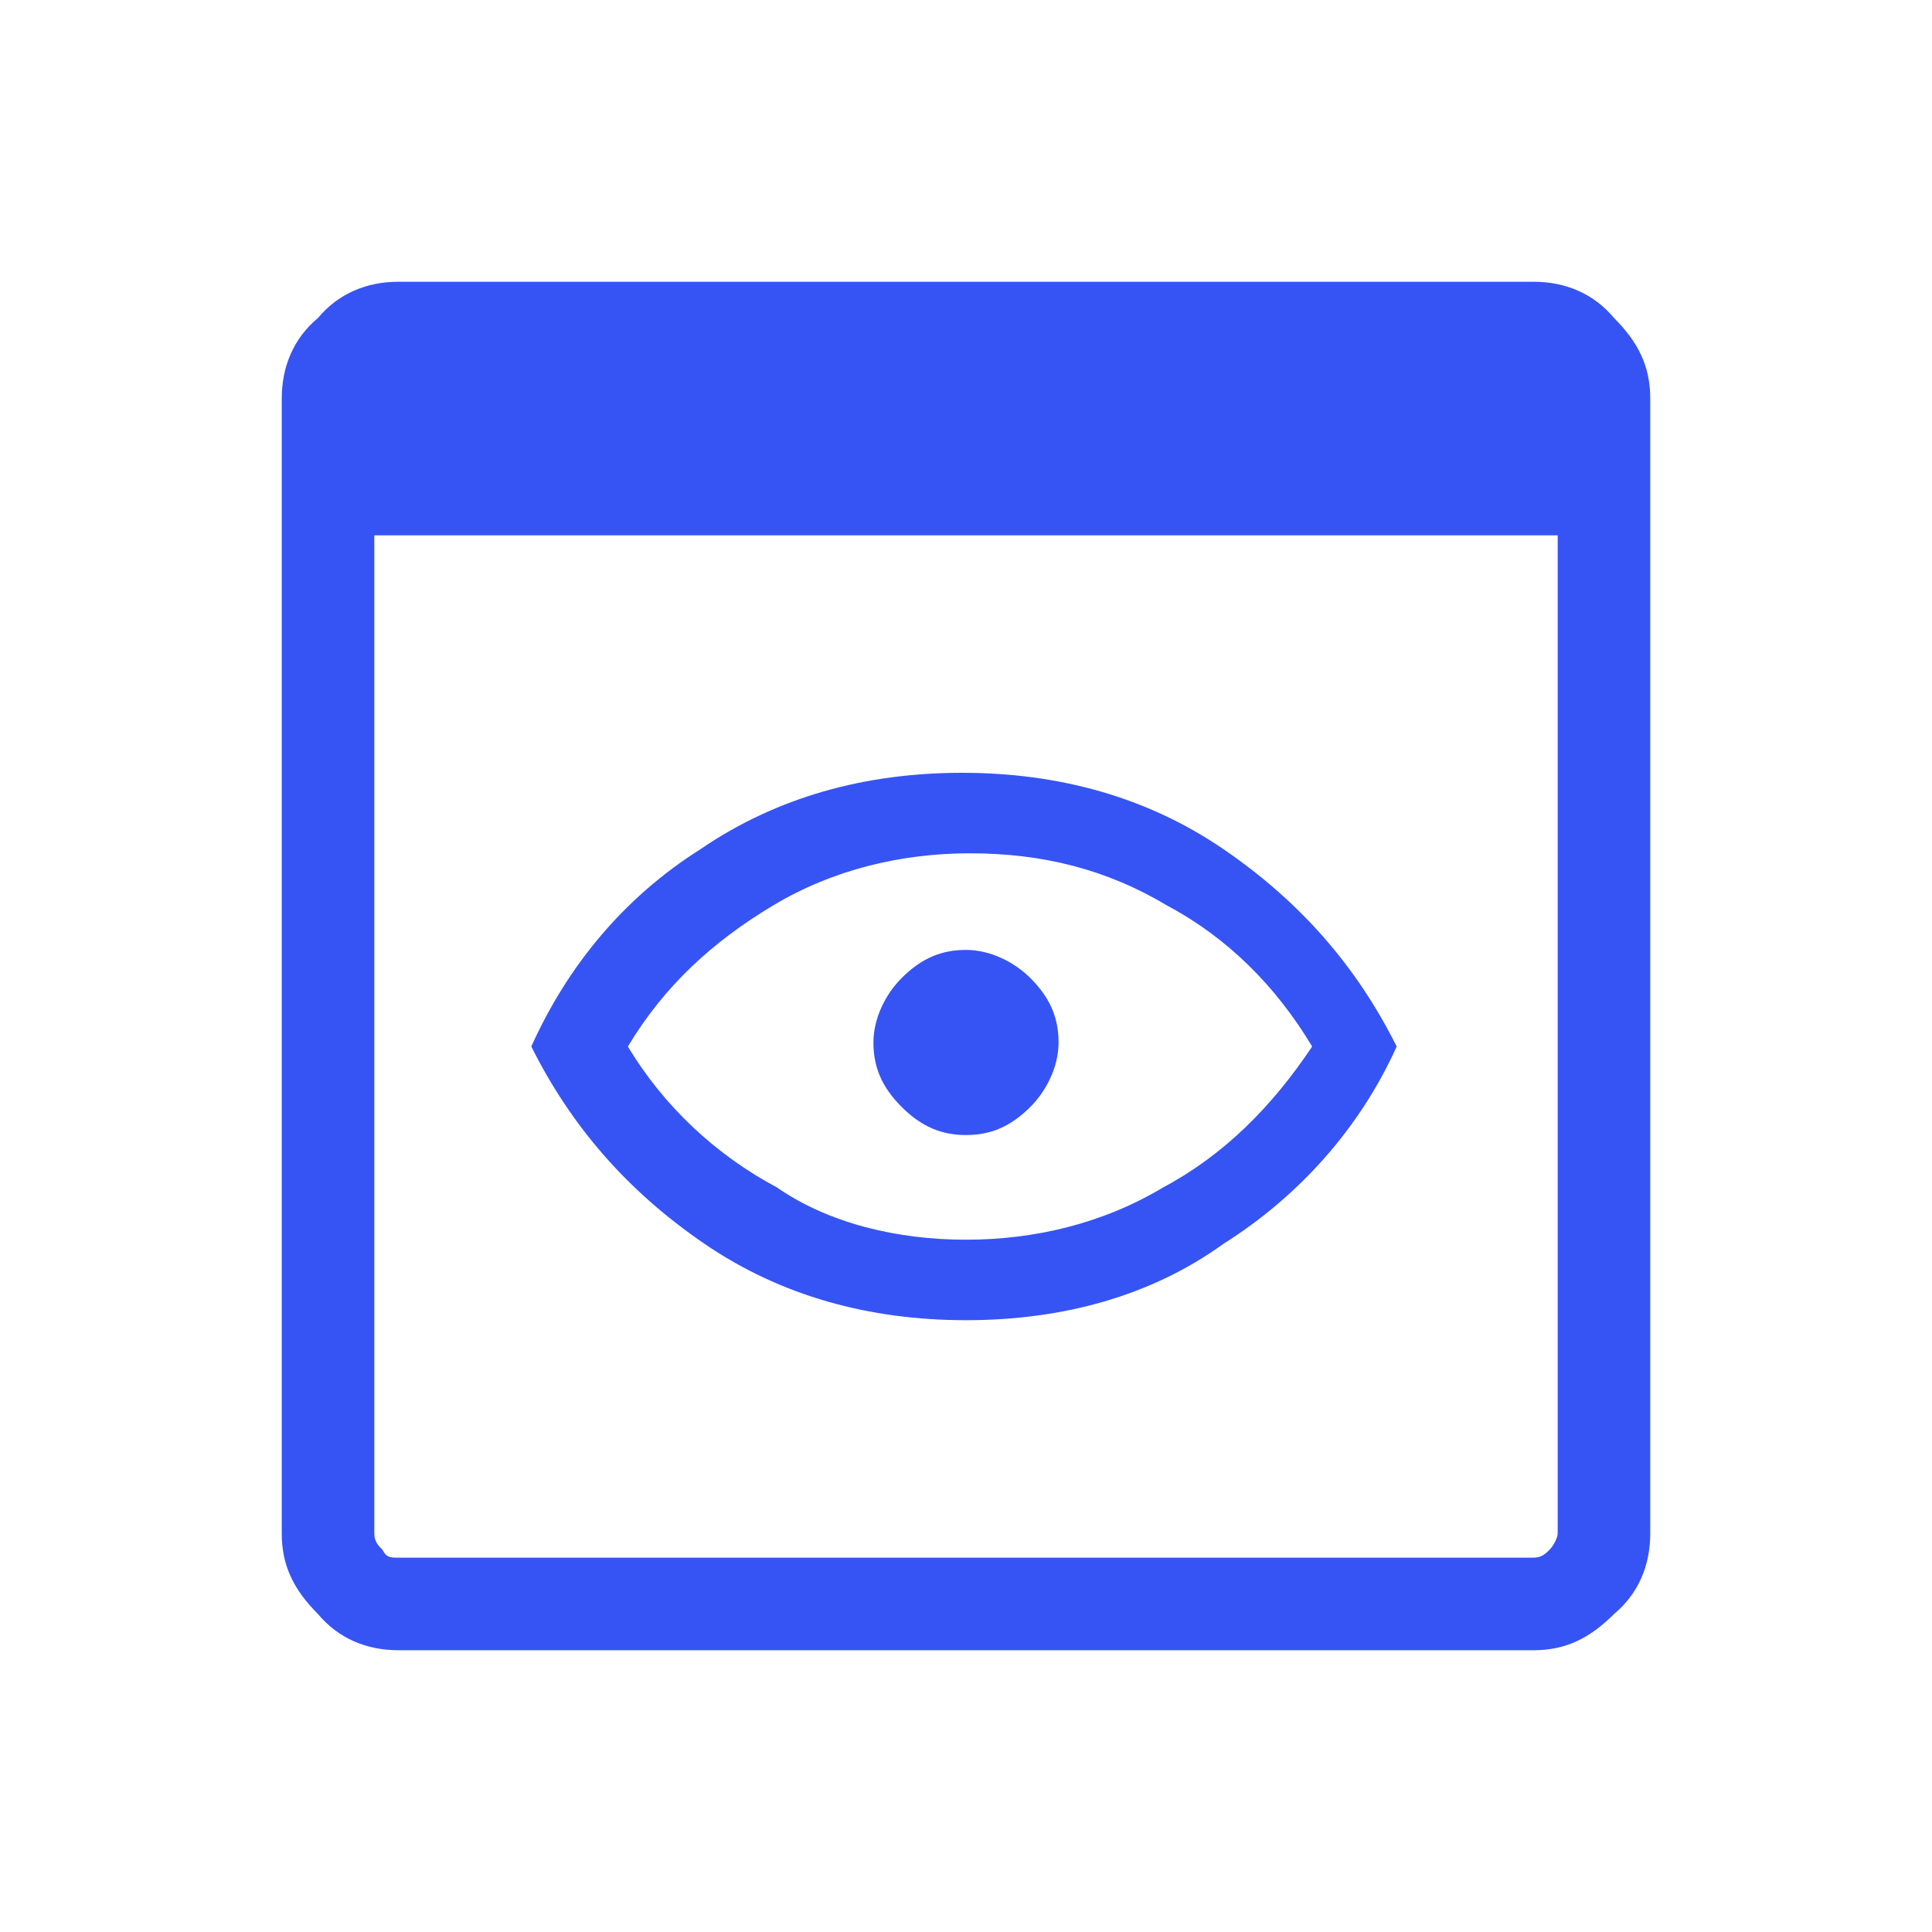
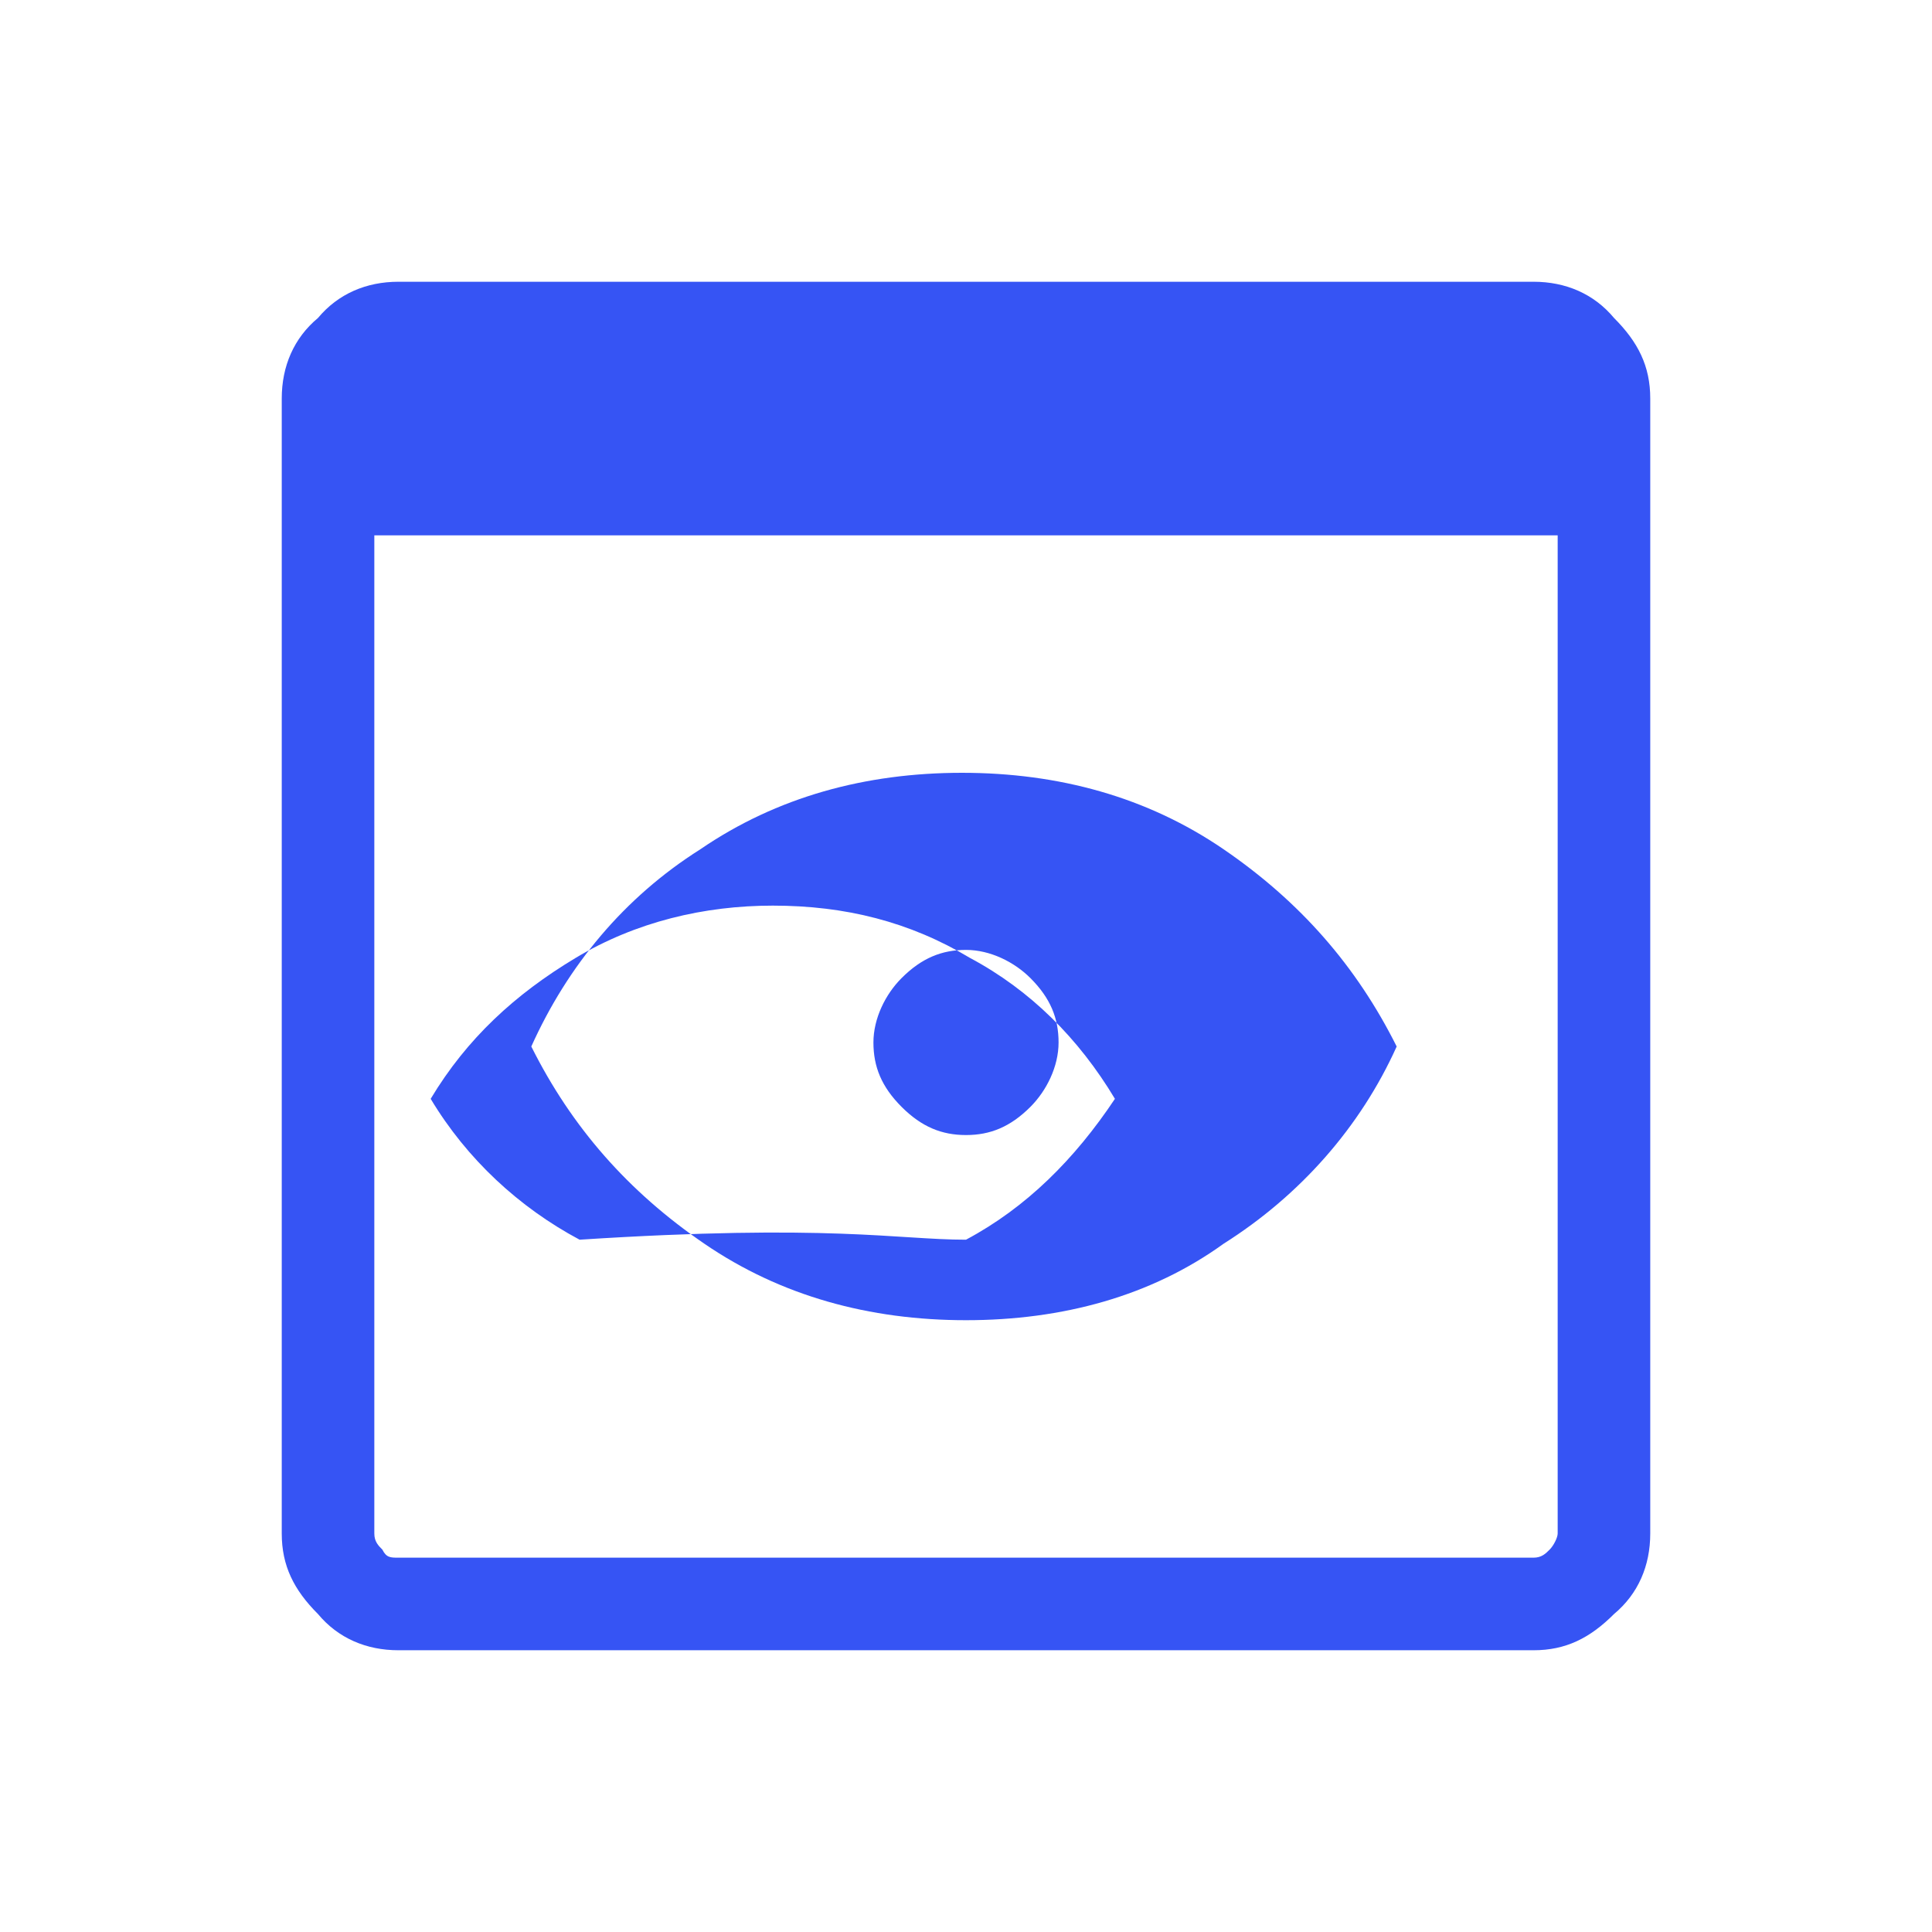
<svg xmlns="http://www.w3.org/2000/svg" version="1.1" id="Layer_1" x="0px" y="0px" viewBox="0 0 48 48" style="enable-background:new 0 0 48 48;" xml:space="preserve">
  <style type="text/css">
	.st0{fill:#3654F4;}
</style>
-   <path class="st0" d="M9.9,41c-0.8,0-1.5-0.3-2-0.9c-0.6-0.6-0.9-1.2-0.9-2V9.9c0-0.8,0.3-1.5,0.9-2C8.4,7.3,9.1,7,9.9,7h28.2  c0.8,0,1.5,0.3,2,0.9c0.6,0.6,0.9,1.2,0.9,2v28.2c0,0.8-0.3,1.5-0.9,2c-0.6,0.6-1.2,0.9-2,0.9C38.1,41,9.9,41,9.9,41z M9.9,38.7  h28.2c0.2,0,0.3-0.1,0.4-0.2c0.1-0.1,0.2-0.3,0.2-0.4V13.3H9.3v24.8c0,0.2,0.1,0.3,0.2,0.4C9.6,38.7,9.7,38.7,9.9,38.7z M24,32.8  c-2.4,0-4.6-0.6-6.5-1.9c-1.9-1.3-3.3-2.9-4.3-4.9c0.9-2,2.3-3.7,4.2-4.9c1.9-1.3,4.1-1.9,6.5-1.9s4.6,0.6,6.5,1.9  c1.9,1.3,3.3,2.9,4.3,4.9c-0.9,2-2.4,3.7-4.3,4.9C28.6,32.2,26.4,32.8,24,32.8z M24,30.8c1.7,0,3.4-0.4,4.9-1.3  c1.5-0.8,2.7-2,3.7-3.5c-0.9-1.5-2.1-2.7-3.6-3.5c-1.5-0.9-3.1-1.3-4.9-1.3c-1.7,0-3.4,0.4-4.9,1.3c-1.5,0.9-2.7,2-3.6,3.5  c0.9,1.5,2.2,2.7,3.7,3.5C20.6,30.4,22.3,30.8,24,30.8z M24,28.2c0.6,0,1.1-0.2,1.6-0.7c0.4-0.4,0.7-1,0.7-1.6s-0.2-1.1-0.7-1.6  c-0.4-0.4-1-0.7-1.6-0.7c-0.6,0-1.1,0.2-1.6,0.7c-0.4,0.4-0.7,1-0.7,1.6c0,0.6,0.2,1.1,0.7,1.6C22.9,28,23.4,28.2,24,28.2z" />
+   <path class="st0" d="M9.9,41c-0.8,0-1.5-0.3-2-0.9c-0.6-0.6-0.9-1.2-0.9-2V9.9c0-0.8,0.3-1.5,0.9-2C8.4,7.3,9.1,7,9.9,7h28.2  c0.8,0,1.5,0.3,2,0.9c0.6,0.6,0.9,1.2,0.9,2v28.2c0,0.8-0.3,1.5-0.9,2c-0.6,0.6-1.2,0.9-2,0.9C38.1,41,9.9,41,9.9,41z M9.9,38.7  h28.2c0.2,0,0.3-0.1,0.4-0.2c0.1-0.1,0.2-0.3,0.2-0.4V13.3H9.3v24.8c0,0.2,0.1,0.3,0.2,0.4C9.6,38.7,9.7,38.7,9.9,38.7z M24,32.8  c-2.4,0-4.6-0.6-6.5-1.9c-1.9-1.3-3.3-2.9-4.3-4.9c0.9-2,2.3-3.7,4.2-4.9c1.9-1.3,4.1-1.9,6.5-1.9s4.6,0.6,6.5,1.9  c1.9,1.3,3.3,2.9,4.3,4.9c-0.9,2-2.4,3.7-4.3,4.9C28.6,32.2,26.4,32.8,24,32.8z M24,30.8c1.5-0.8,2.7-2,3.7-3.5c-0.9-1.5-2.1-2.7-3.6-3.5c-1.5-0.9-3.1-1.3-4.9-1.3c-1.7,0-3.4,0.4-4.9,1.3c-1.5,0.9-2.7,2-3.6,3.5  c0.9,1.5,2.2,2.7,3.7,3.5C20.6,30.4,22.3,30.8,24,30.8z M24,28.2c0.6,0,1.1-0.2,1.6-0.7c0.4-0.4,0.7-1,0.7-1.6s-0.2-1.1-0.7-1.6  c-0.4-0.4-1-0.7-1.6-0.7c-0.6,0-1.1,0.2-1.6,0.7c-0.4,0.4-0.7,1-0.7,1.6c0,0.6,0.2,1.1,0.7,1.6C22.9,28,23.4,28.2,24,28.2z" />
</svg>